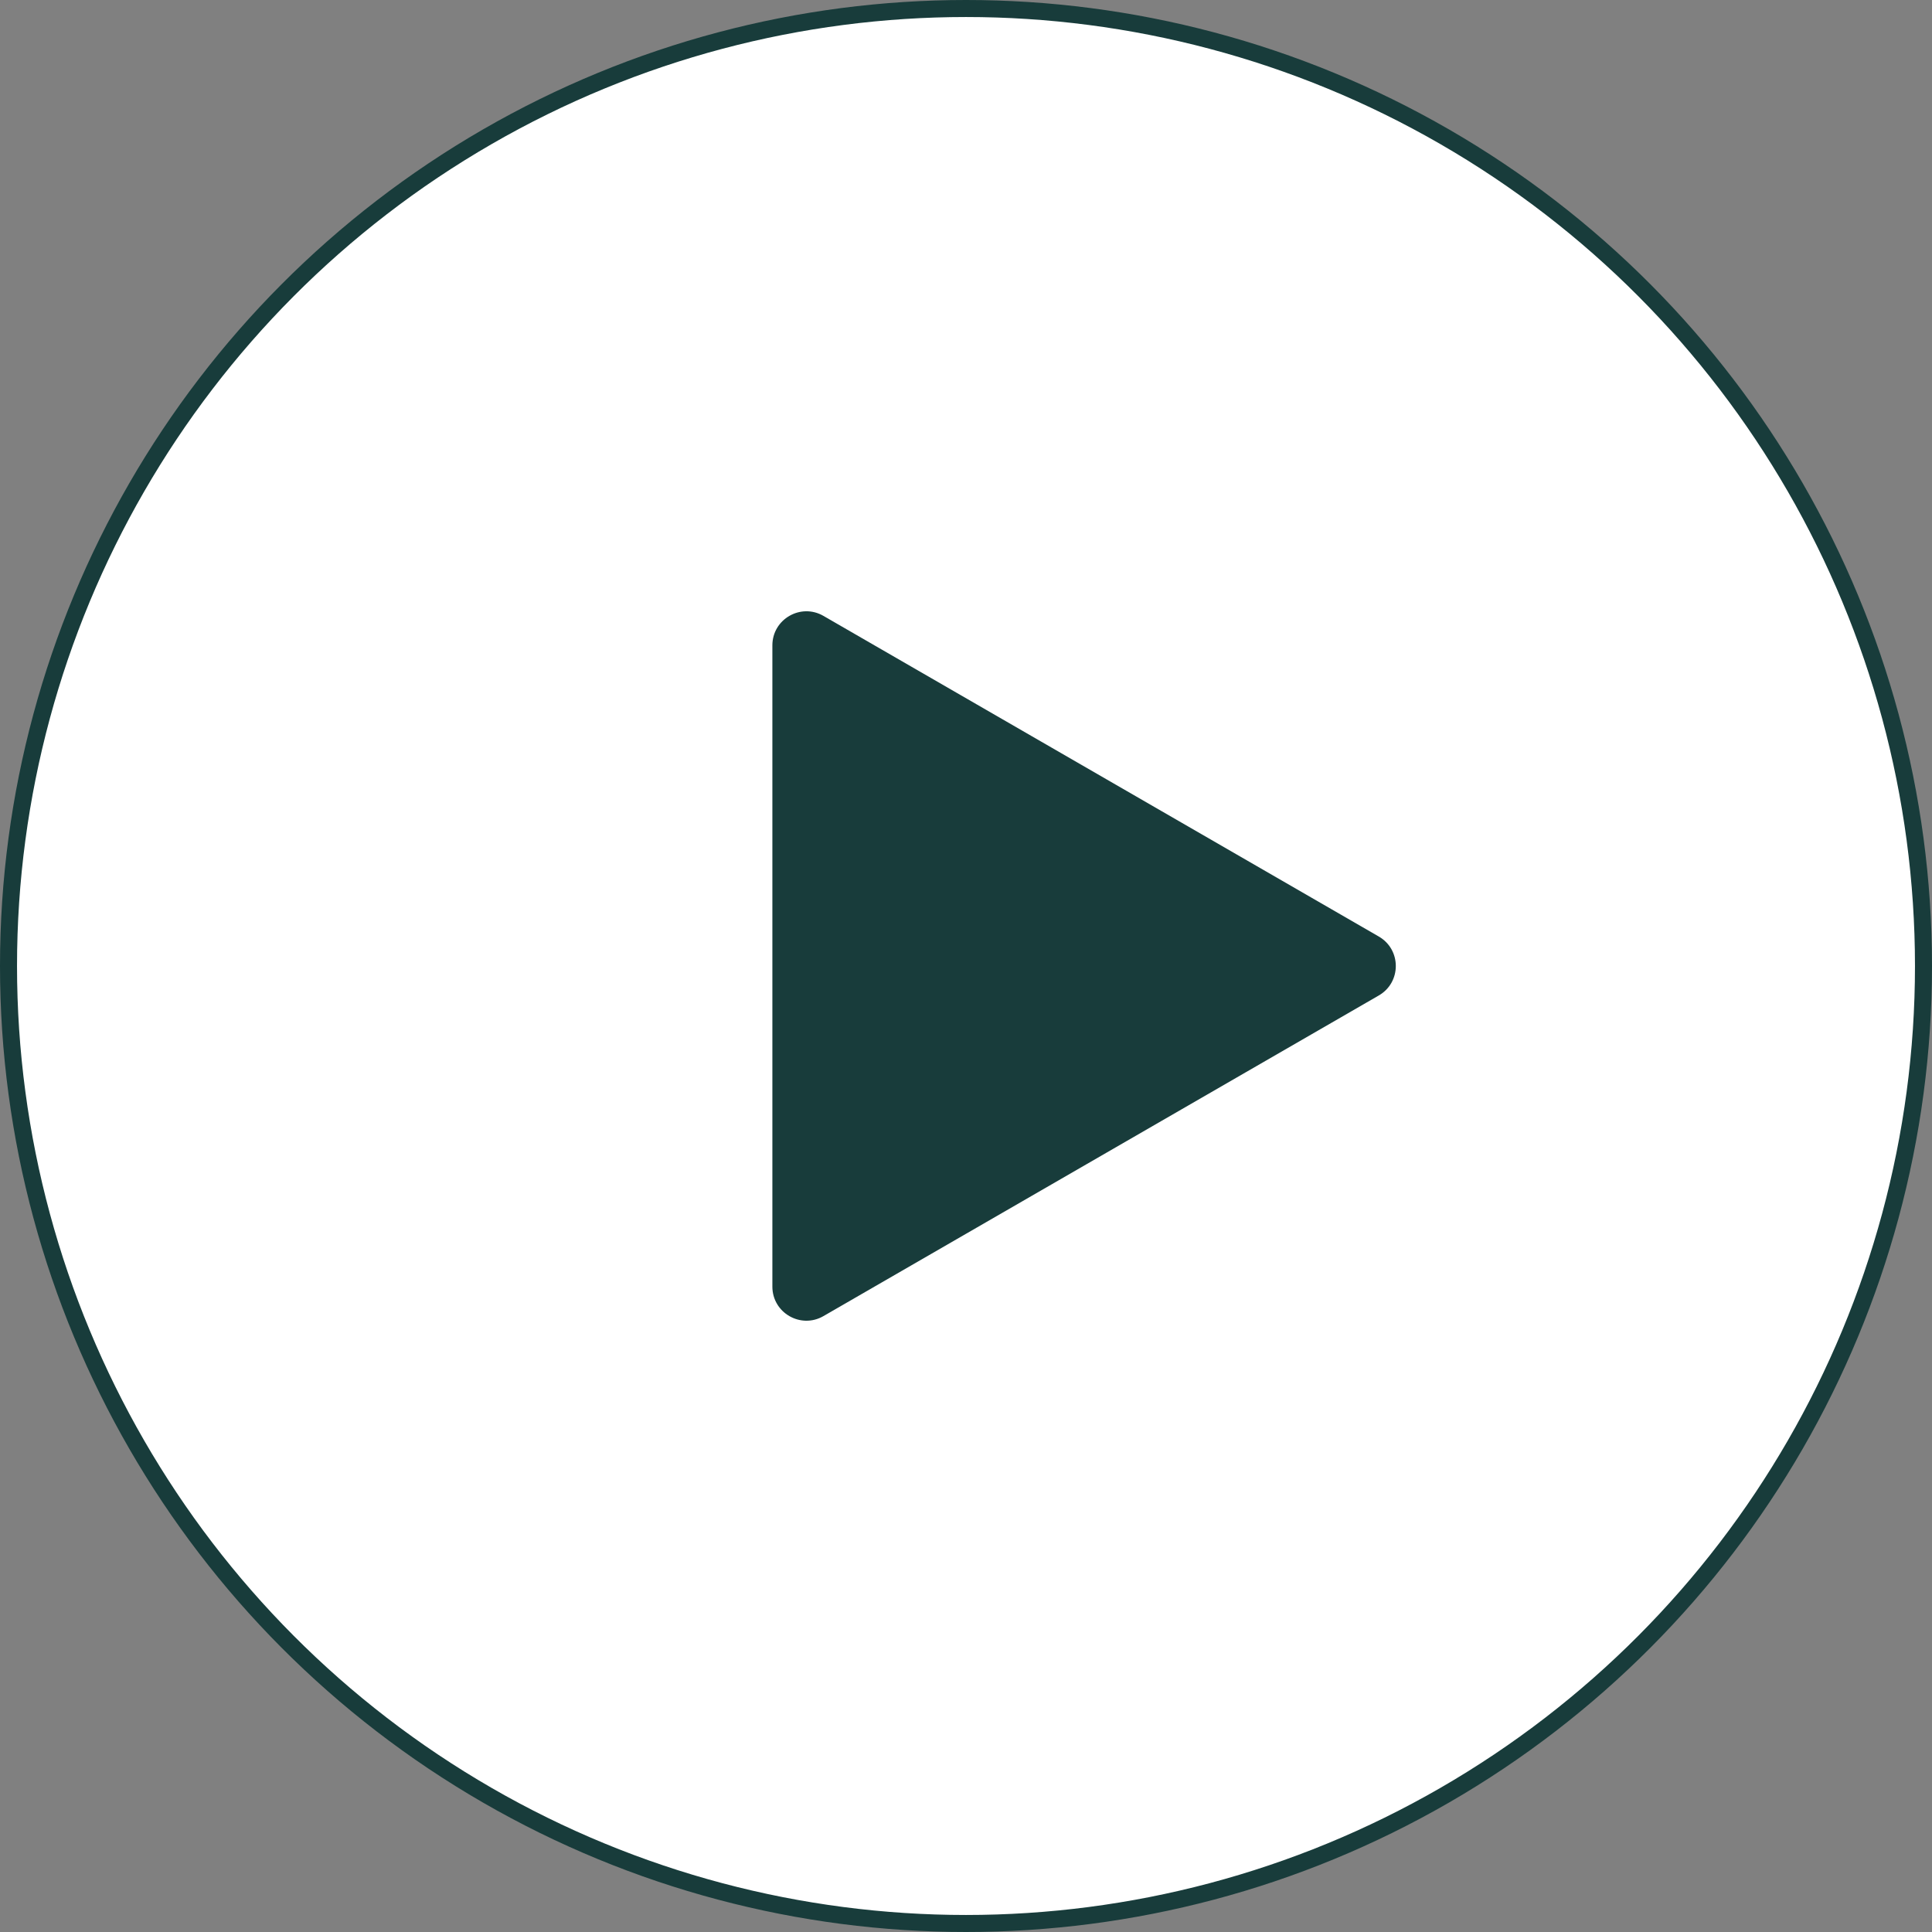
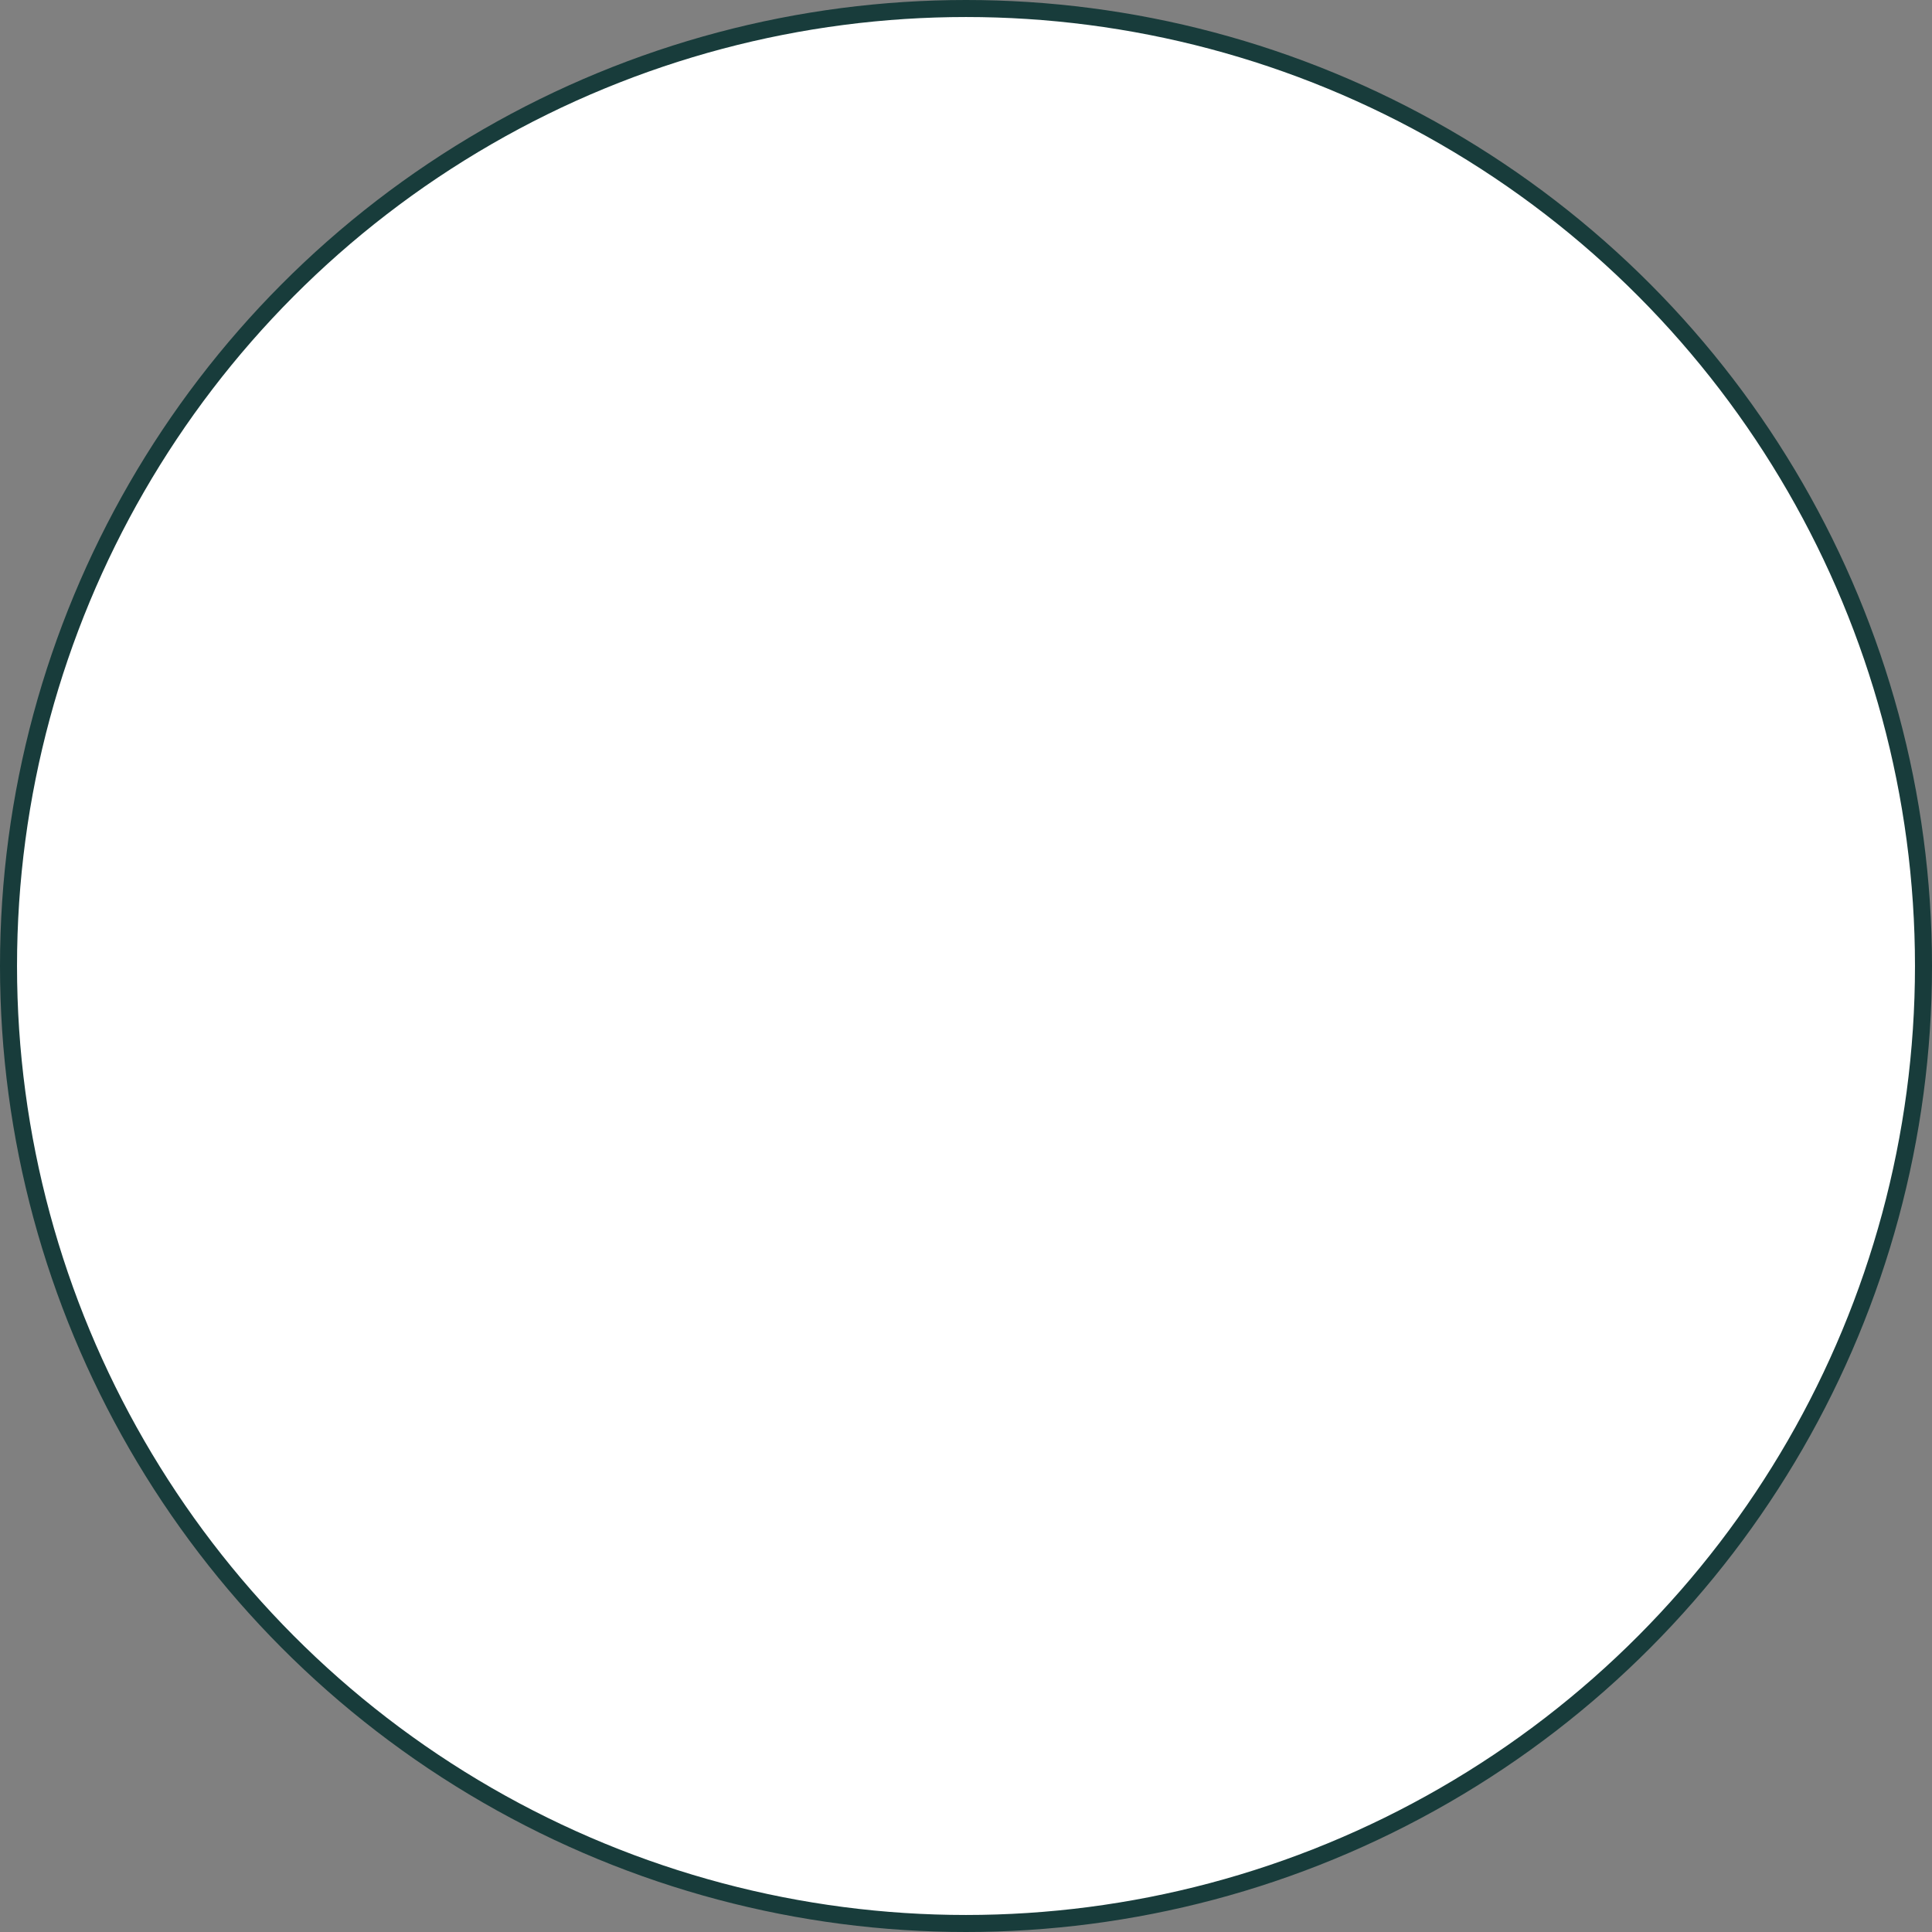
<svg xmlns="http://www.w3.org/2000/svg" width="227" height="227" viewBox="0 0 227 227" fill="none">
  <rect x="0" y="0" width="227" height="227" fill="#808080" stroke="none" />
  <circle cx="113.5" cy="113.5" r="112.5" fill="white" stroke="#183C3B" stroke-width="2" />
-   <path d="M162 110.036C164.667 111.576 164.667 115.425 162 116.964L96.75 154.636C94.083 156.176 90.75 154.251 90.75 151.172L90.75 75.828C90.75 72.749 94.083 70.824 96.75 72.364L162 110.036Z" fill="#183C3B" />
</svg>